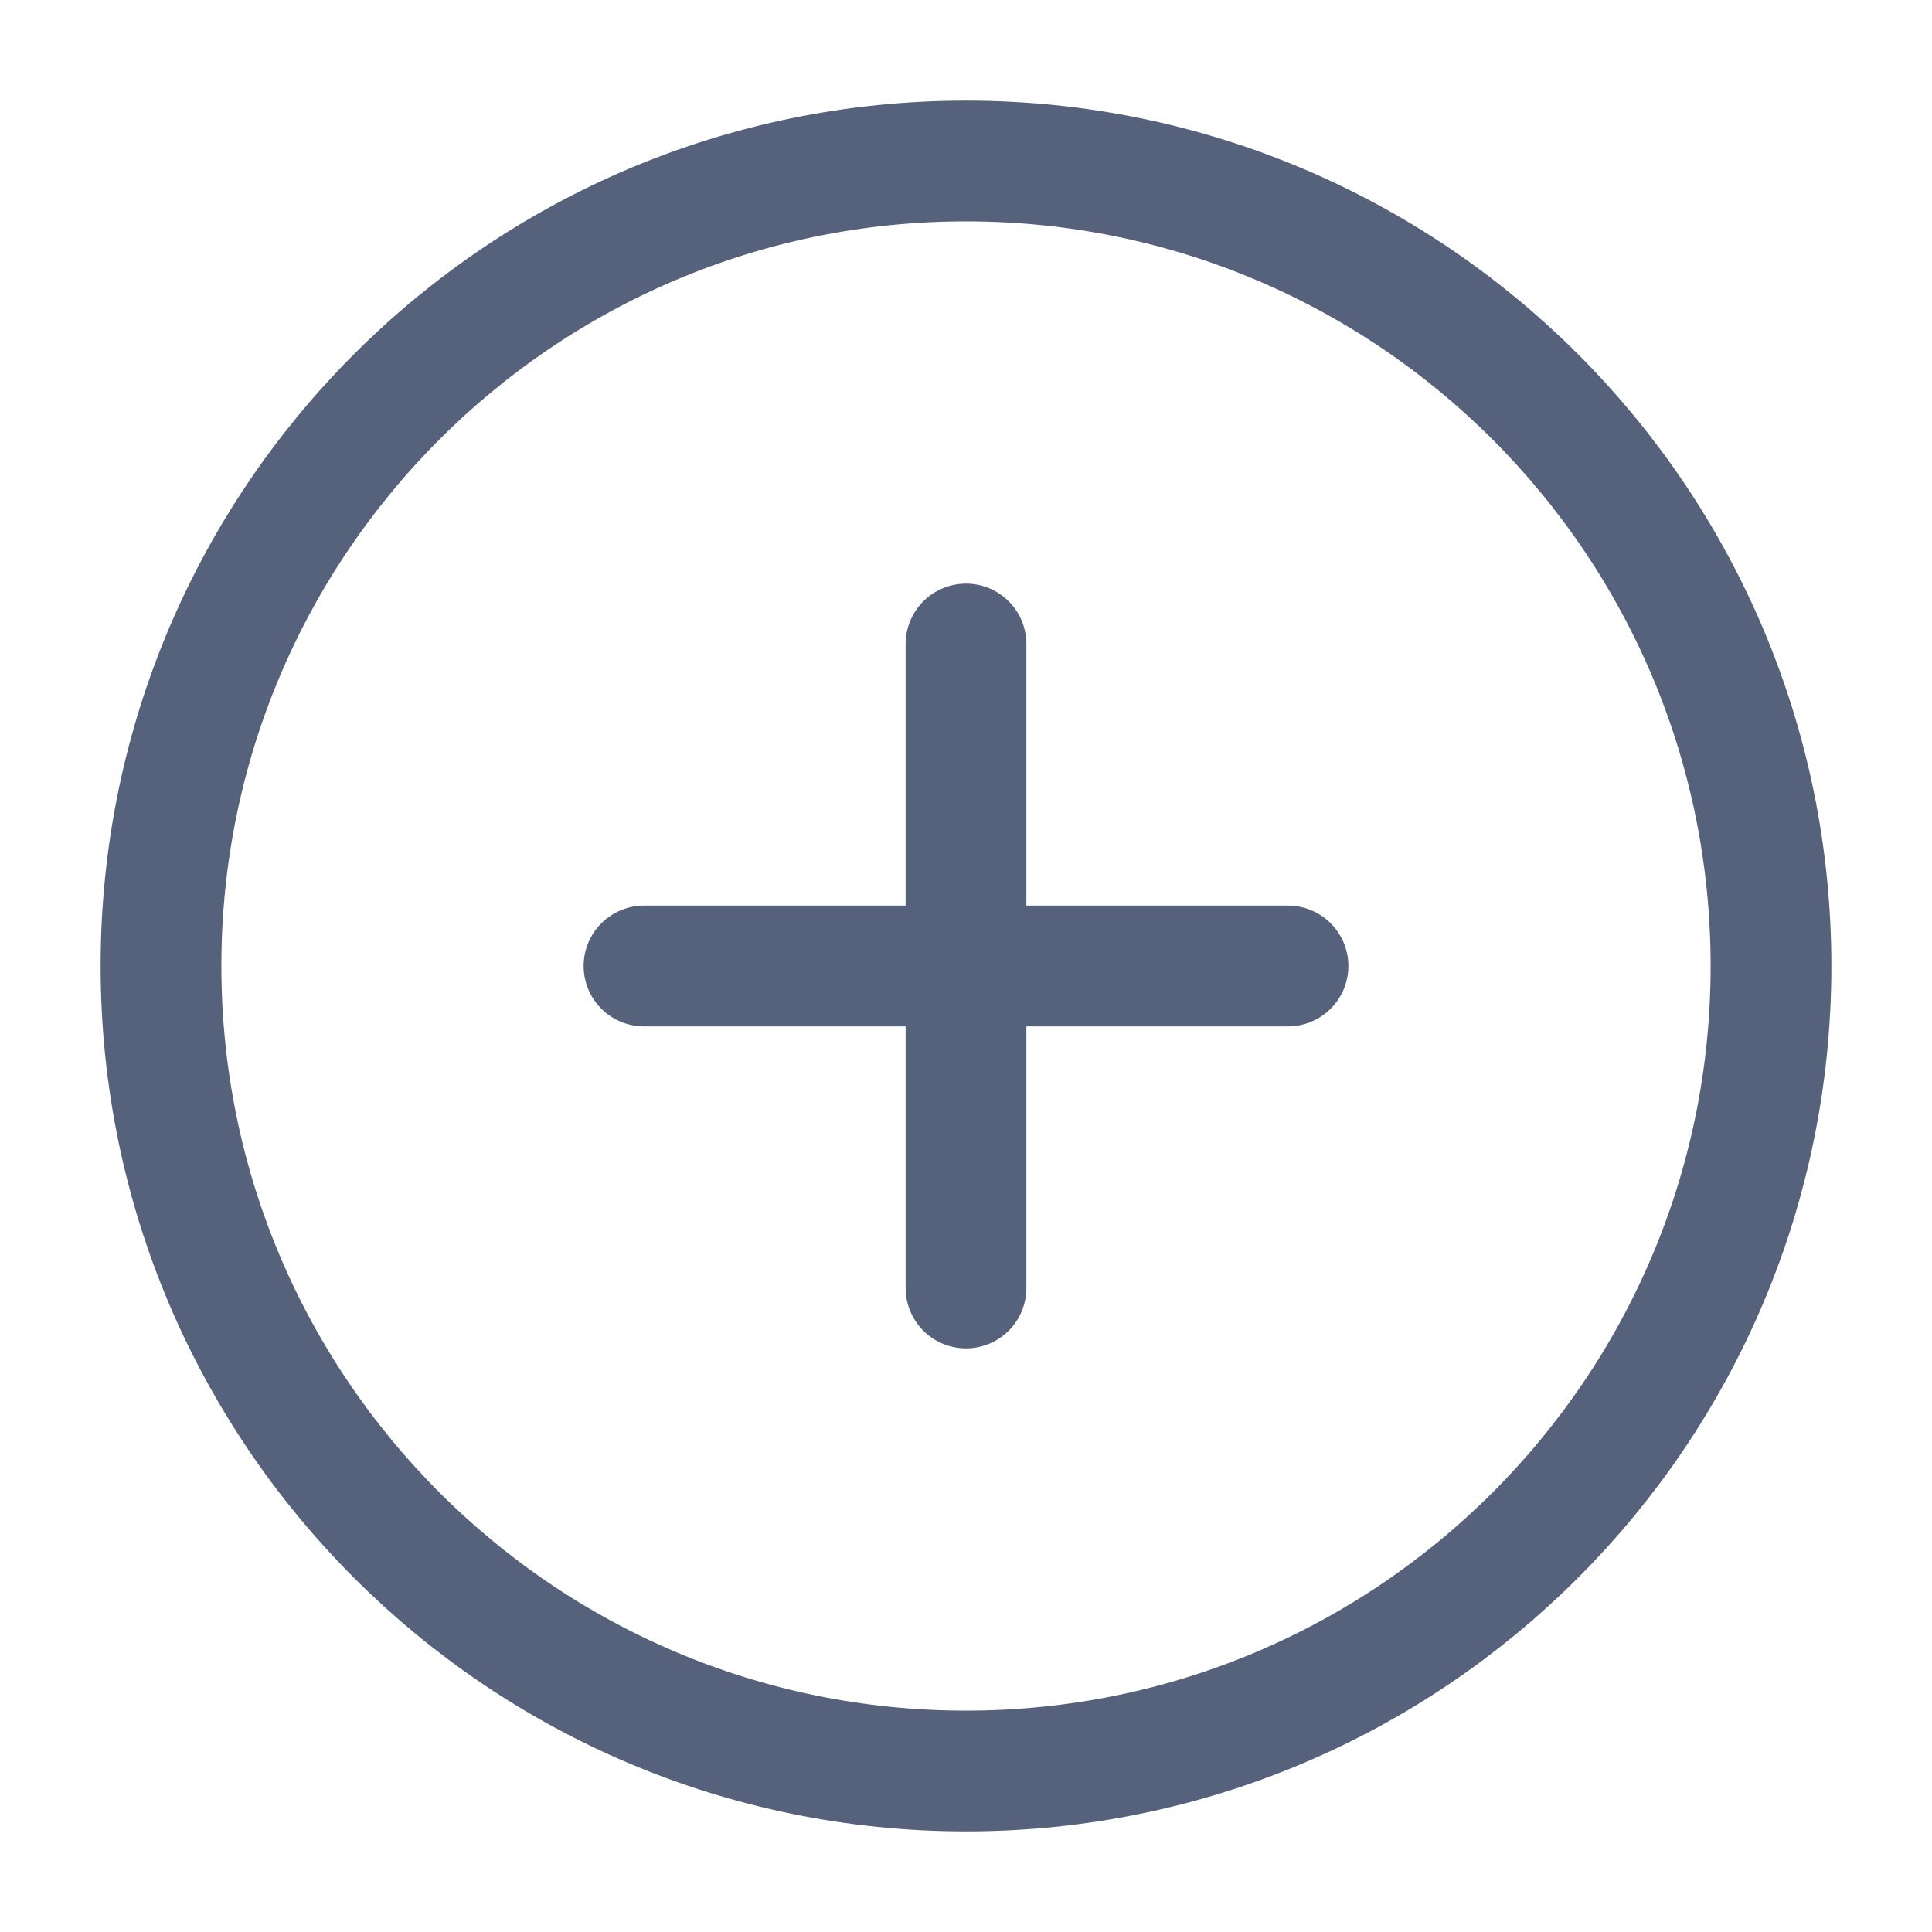
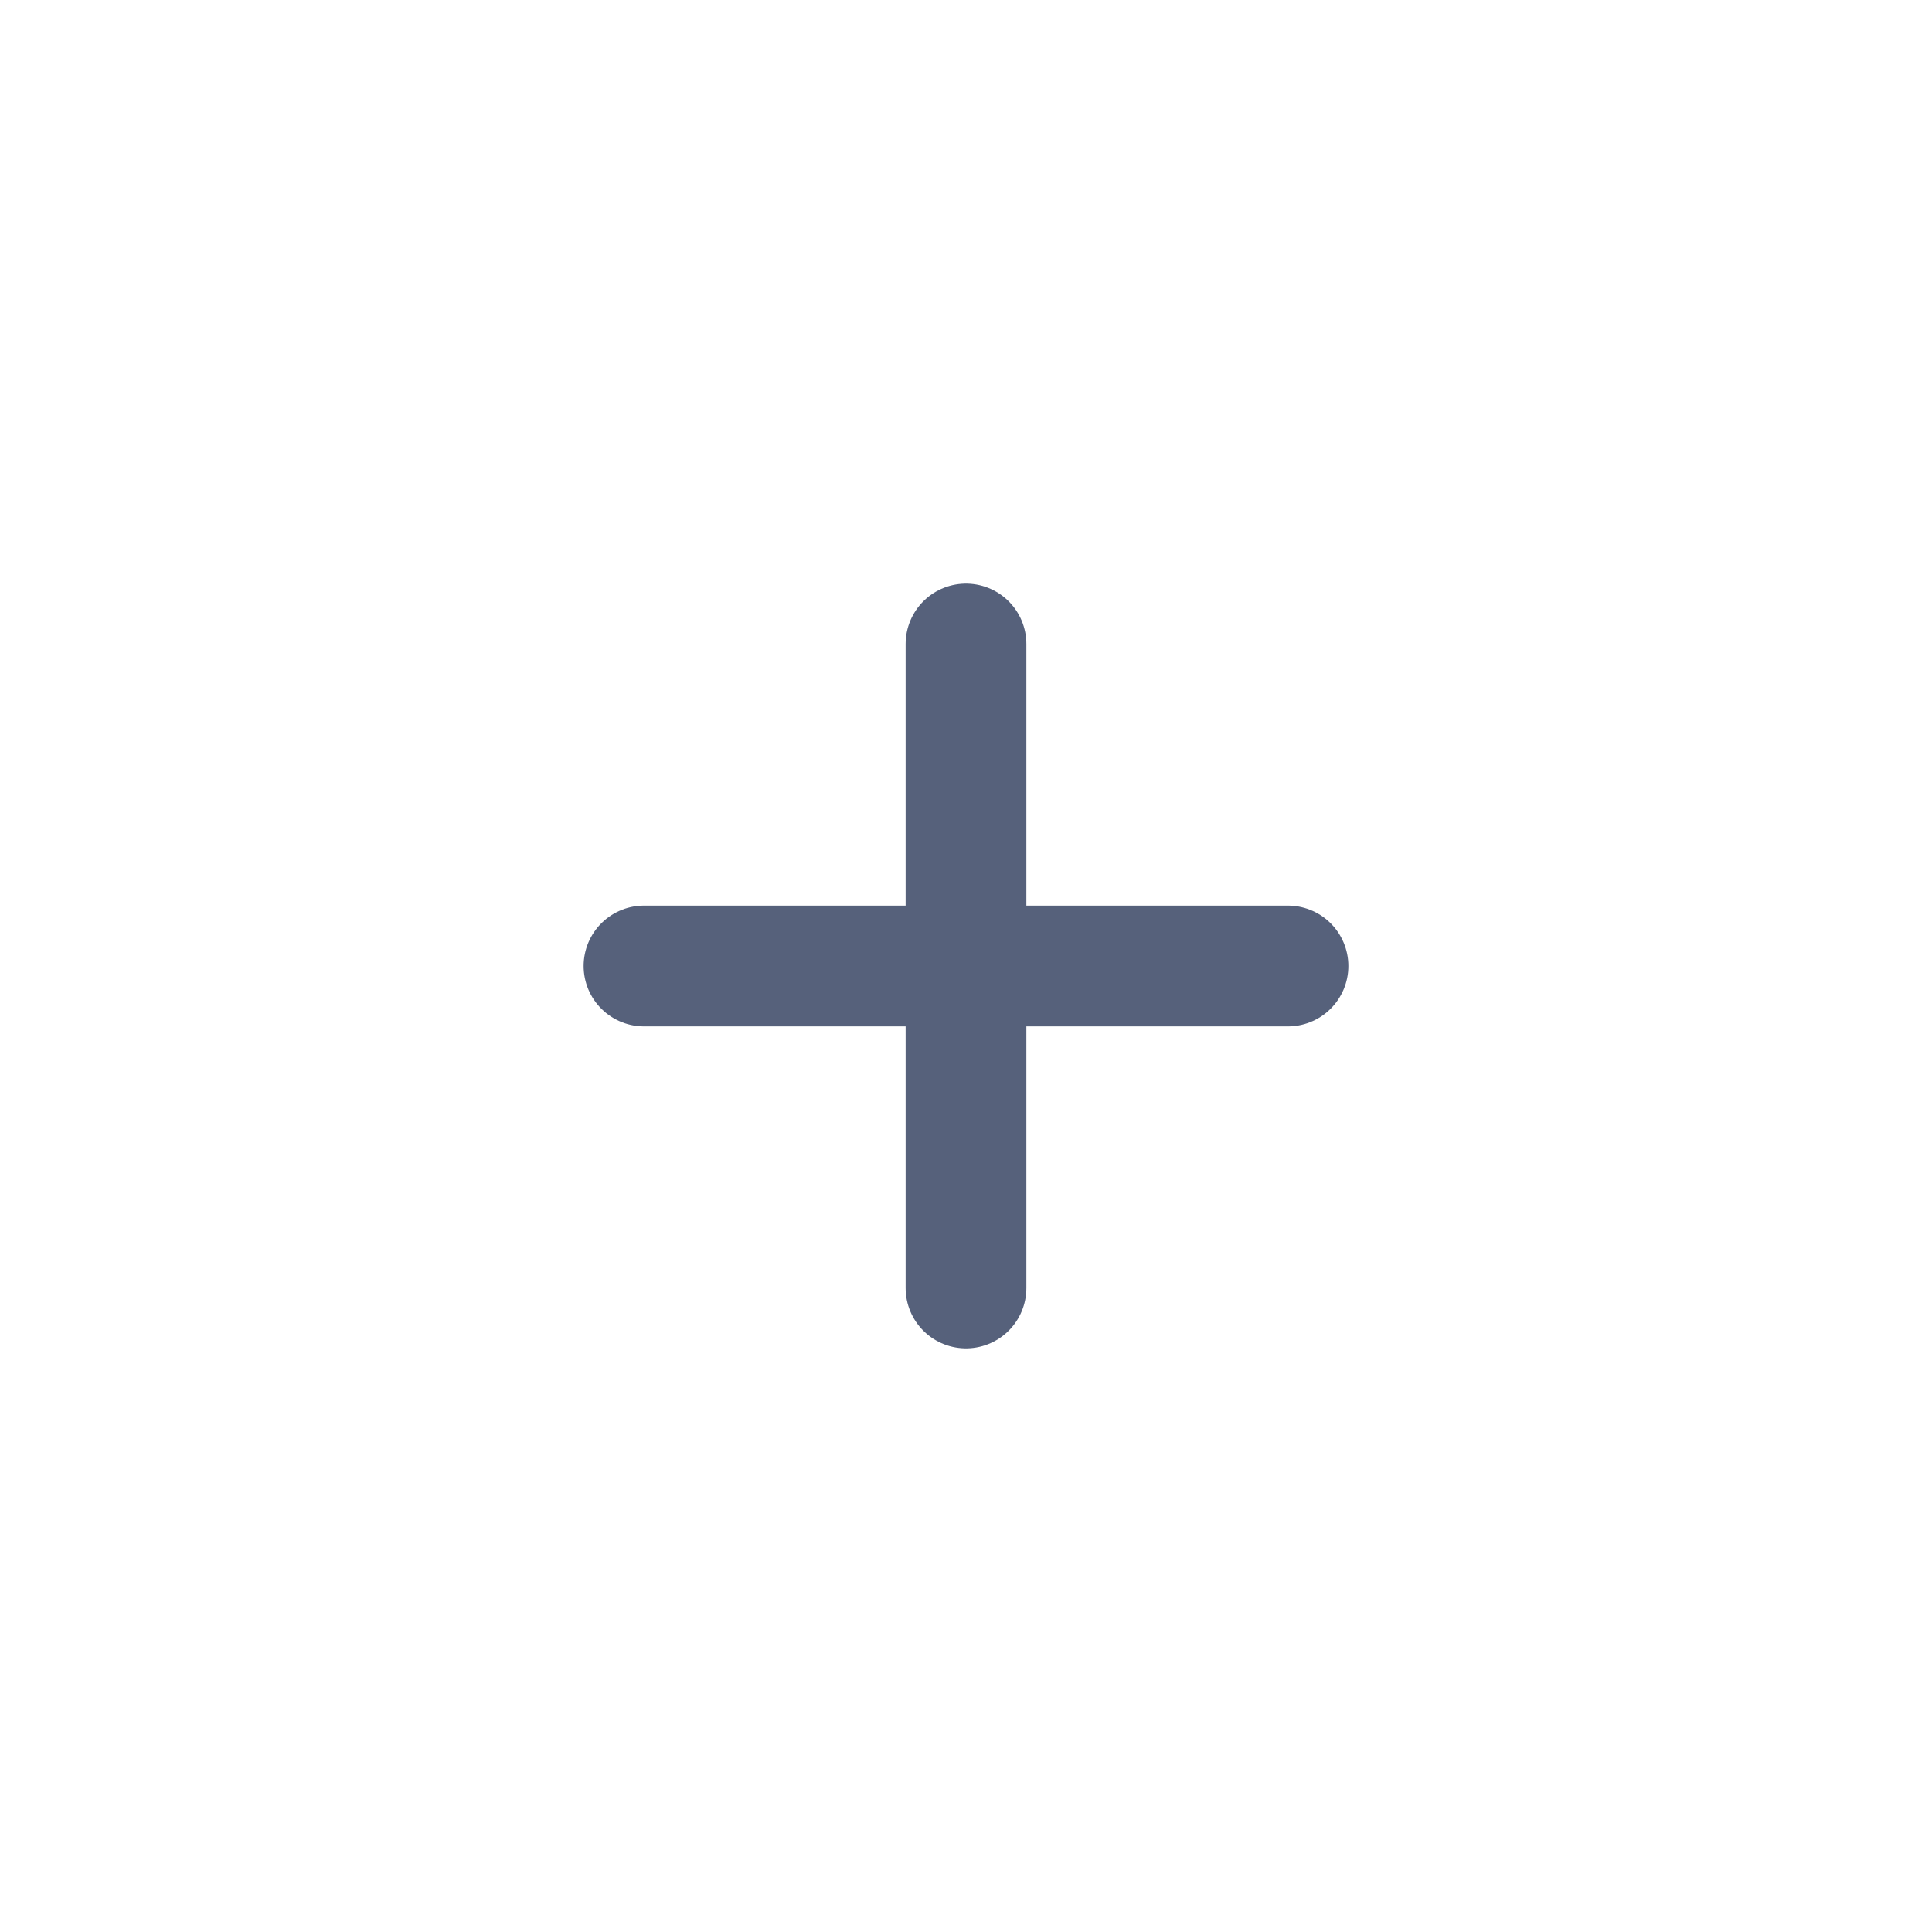
<svg xmlns="http://www.w3.org/2000/svg" width="30" height="30" viewBox="0 0 48 48" fill="none">
-   <path d="M24 44C35.046 44 44 35.046 44 24C44 12.954 35.046 4 24 4C12.954 4 4 12.954 4 24C4 35.046 12.954 44 24 44Z" fill="none" stroke="#56617b" stroke-width="3" stroke-linejoin="round" />
  <path d="M24 16V32" stroke="#56617b" stroke-width="3" stroke-linecap="round" stroke-linejoin="round" />
  <path d="M16 24L32 24" stroke="#56617b" stroke-width="3" stroke-linecap="round" stroke-linejoin="round" />
</svg>